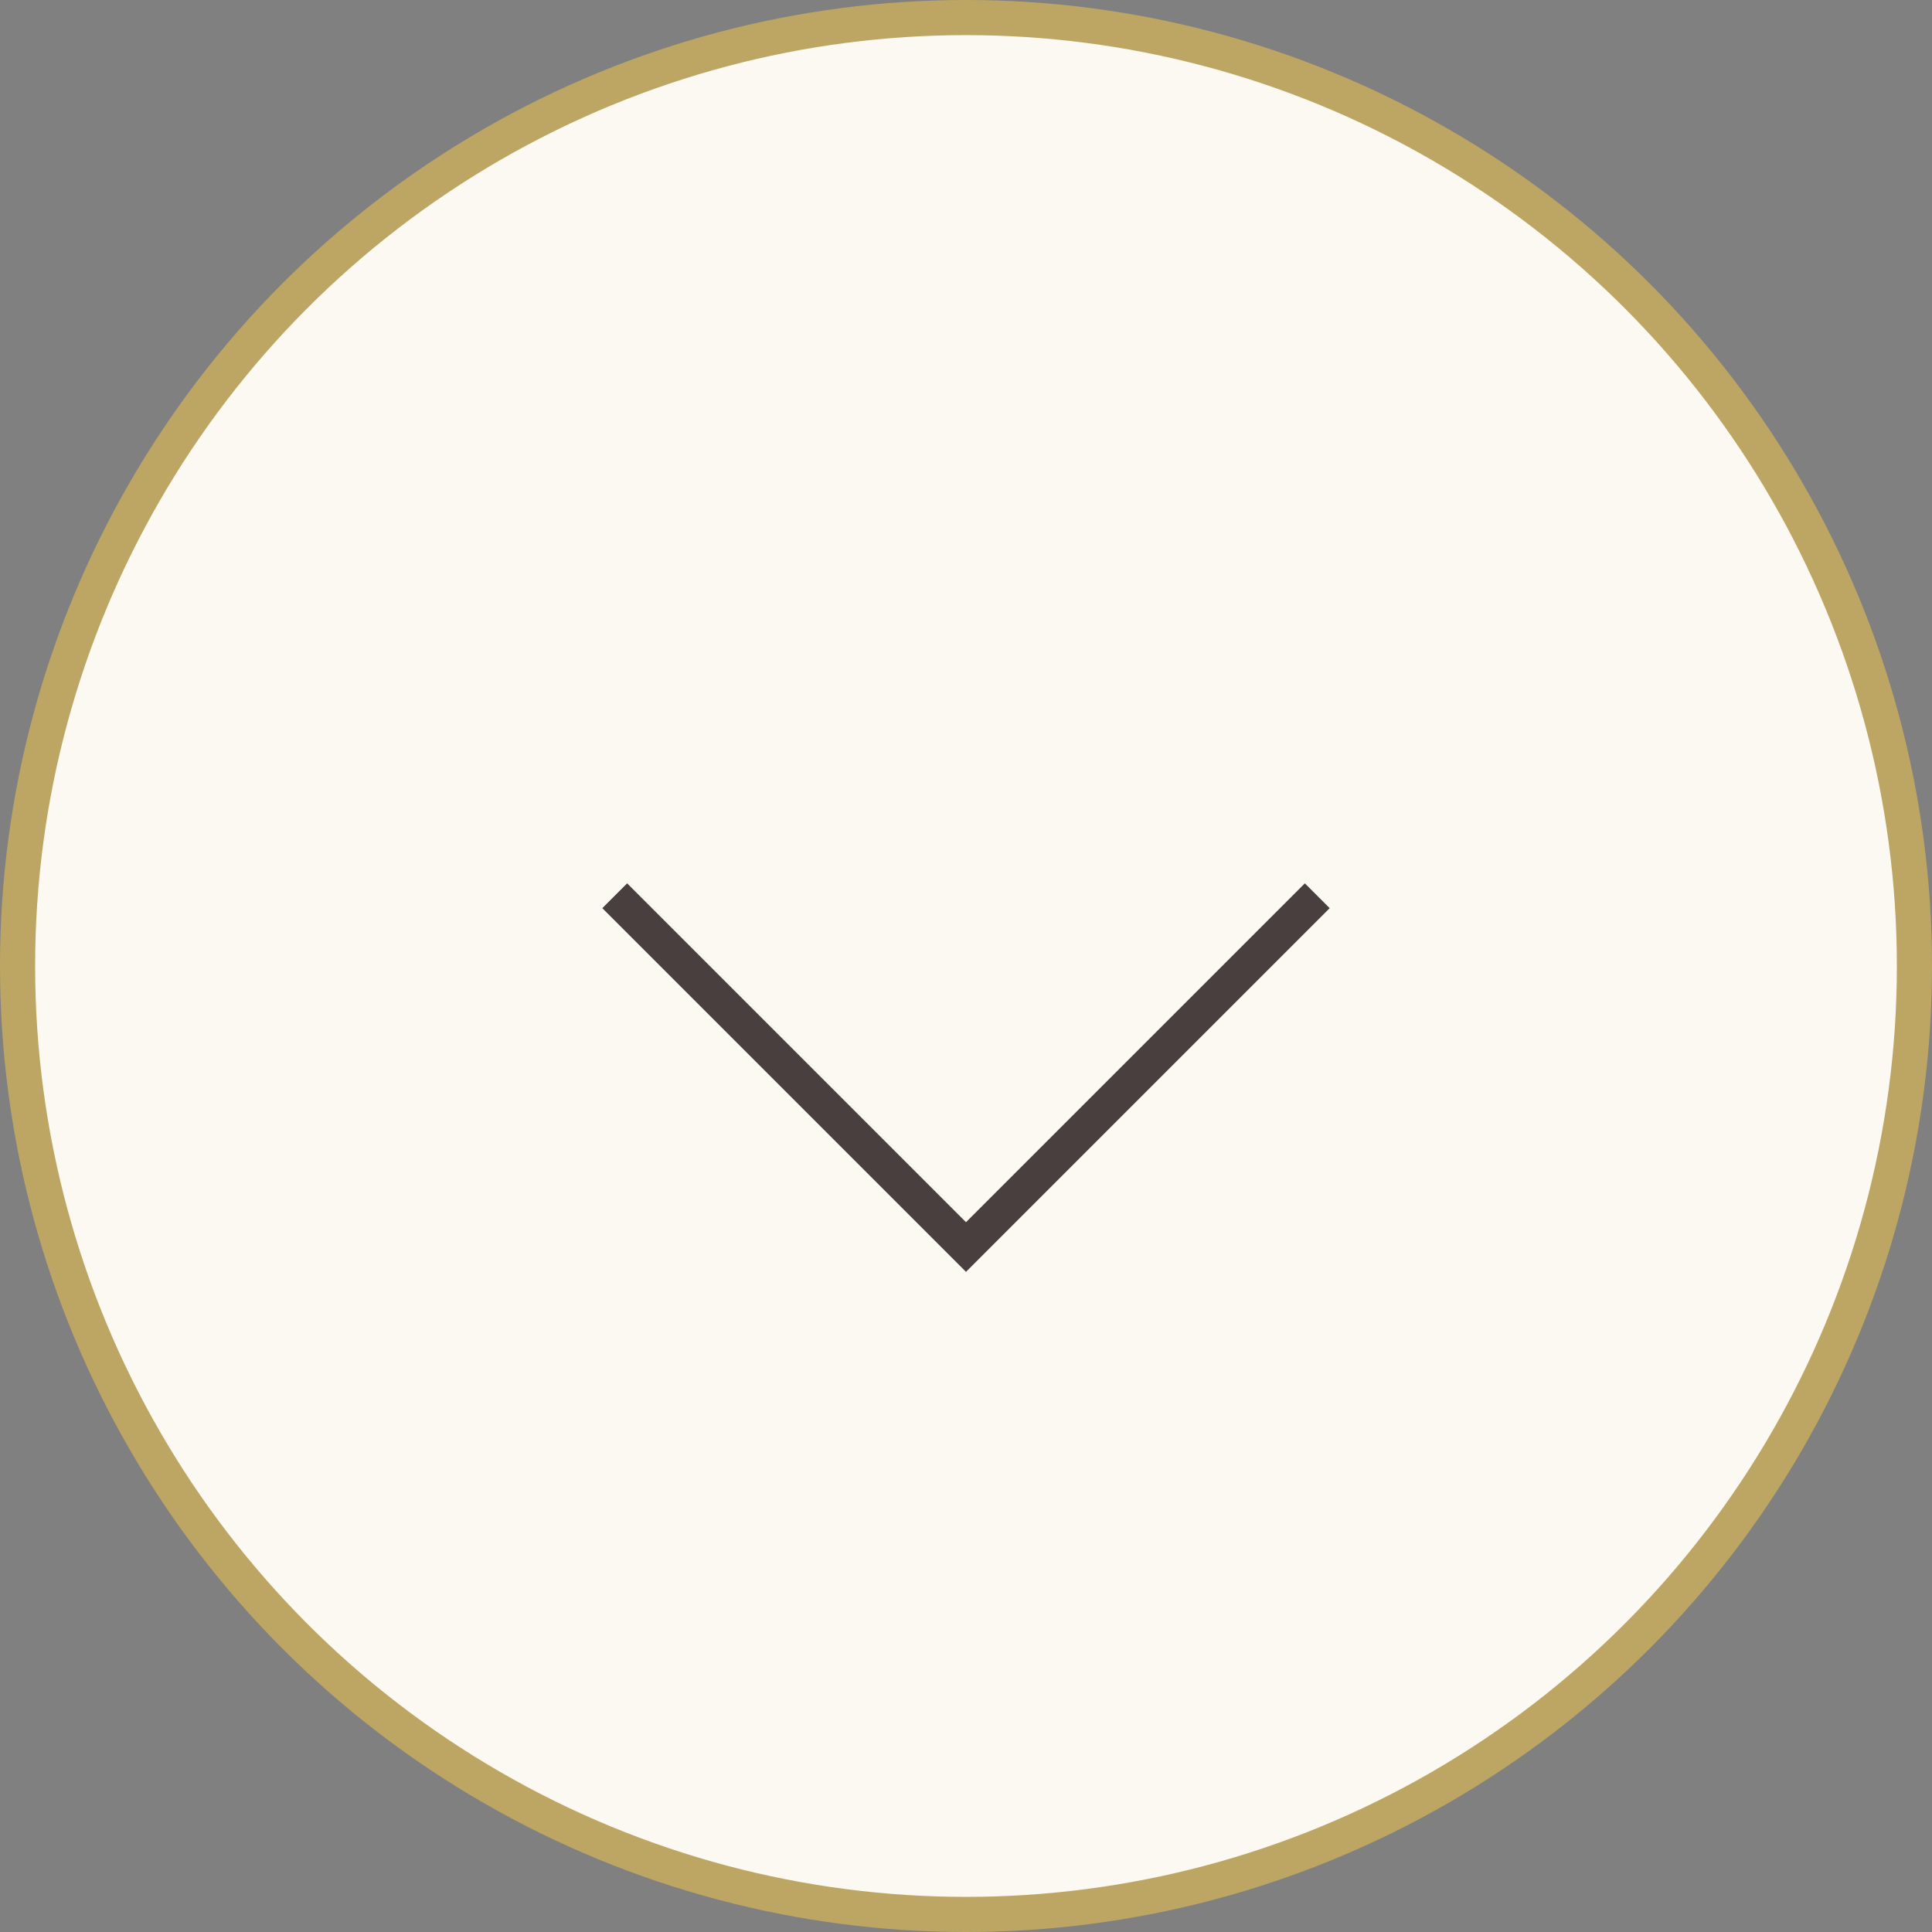
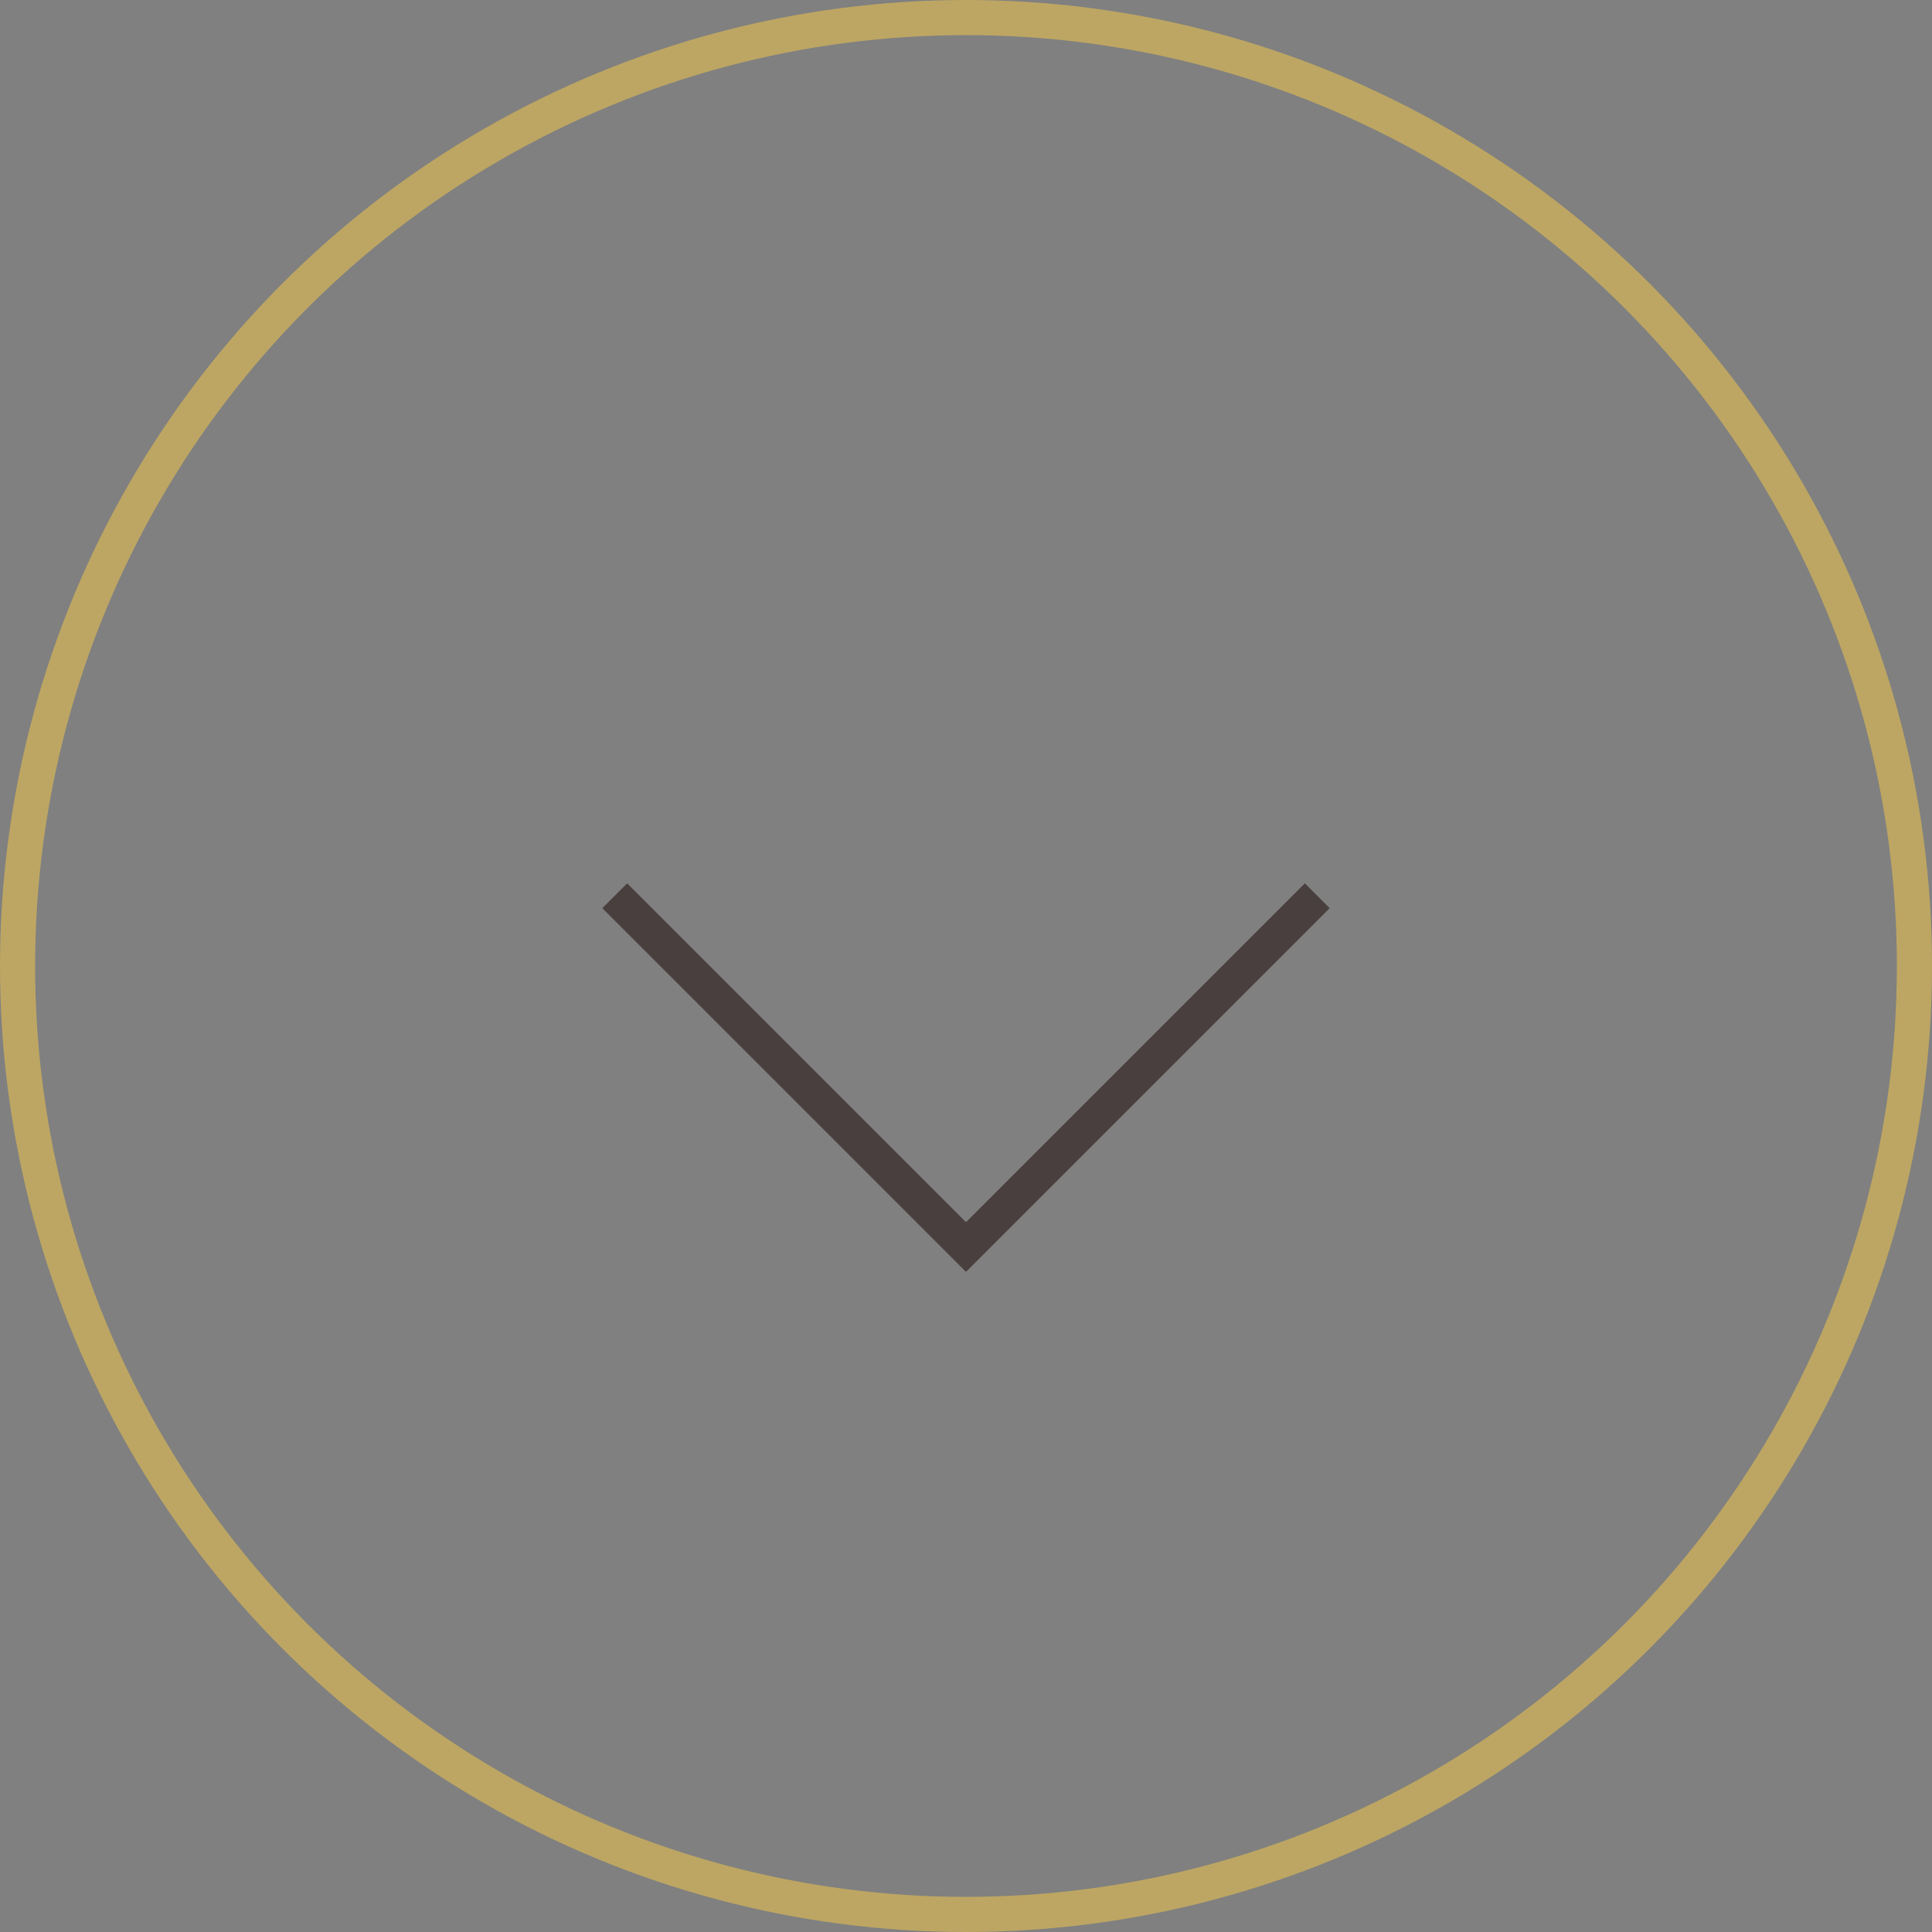
<svg xmlns="http://www.w3.org/2000/svg" id="flow-arrow.svg" width="55" height="55" viewBox="0 0 55 55">
  <rect x="0" y="0" width="55" height="55" fill="#808080" stroke="none" />
  <defs>
    <style>      .cls-1 {        fill: #fbf9f1;      }      .cls-2, .cls-3 {        fill: none;        stroke-width: 1px;      }      .cls-2 {        stroke: #bda663;      }      .cls-3 {        stroke: #493f3e;        fill-rule: evenodd;      }    </style>
  </defs>
-   <circle id="背景丸" class="cls-1" cx="27.5" cy="27.5" r="27" />
  <circle id="枠" class="cls-2" cx="27.5" cy="27.5" r="27" />
  <path id="下向き矢印" class="cls-3" d="M630,1791l-10,10-10-10" transform="translate(-592.5 -1765.5)" />
</svg>